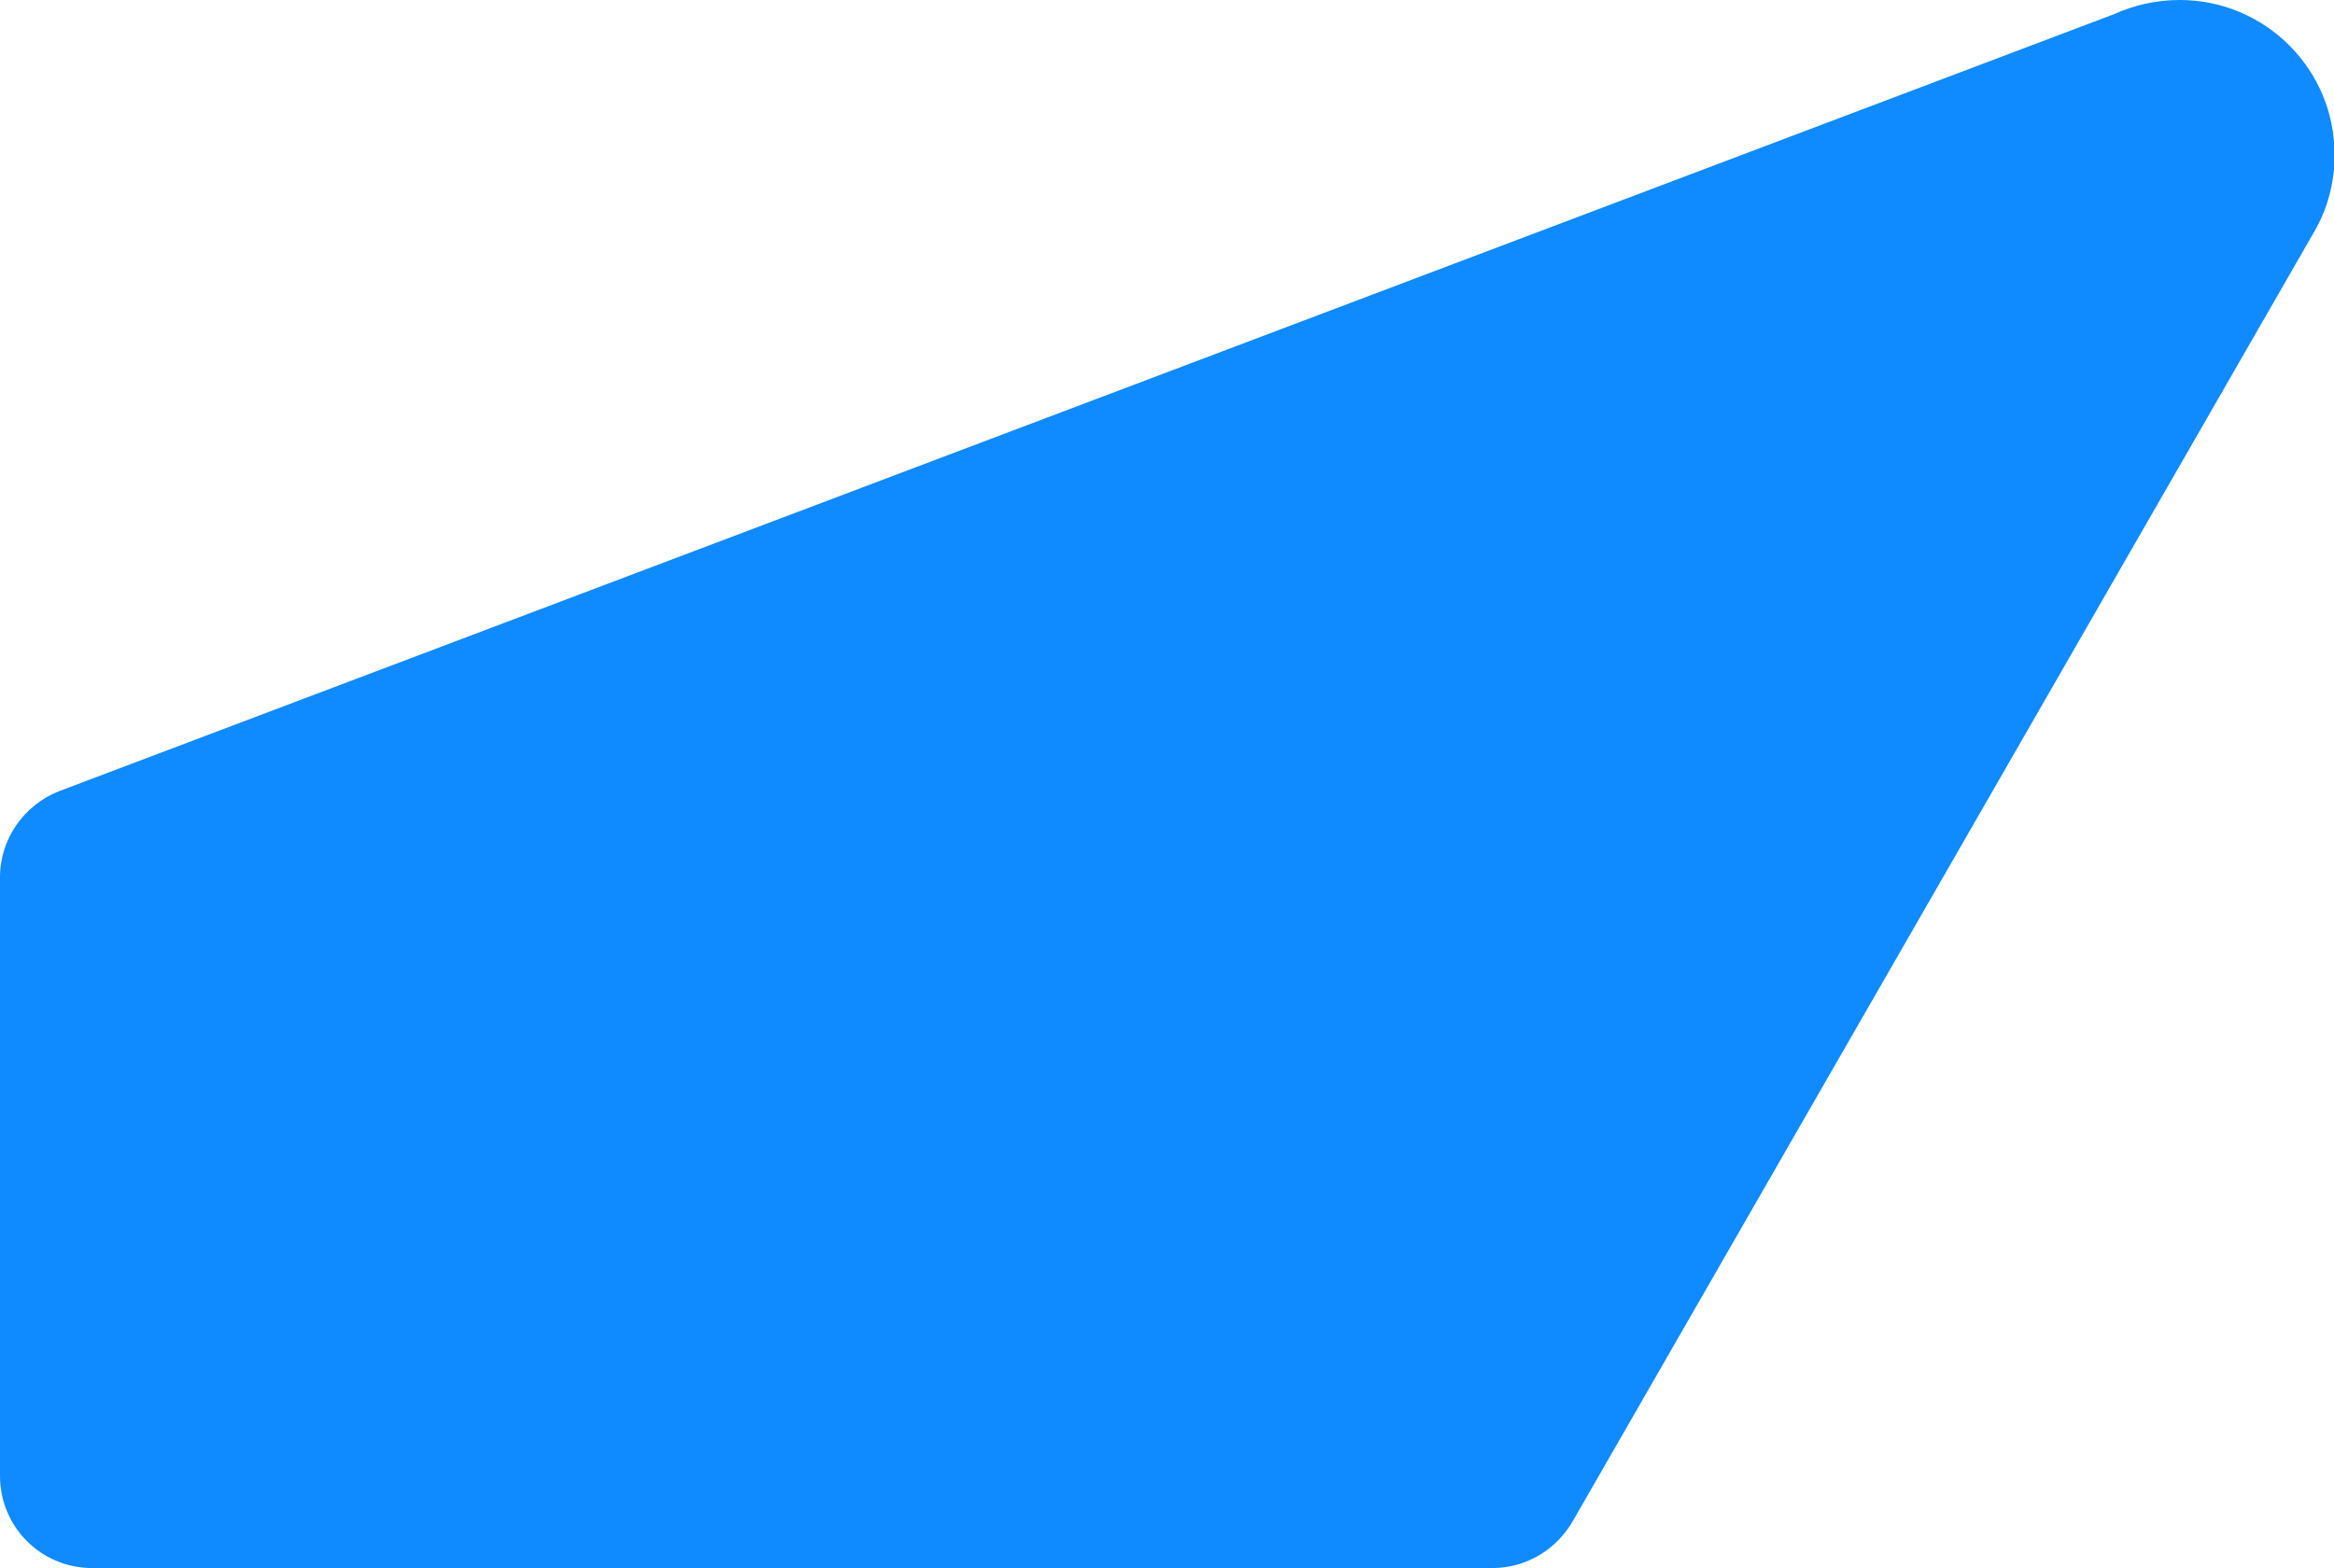
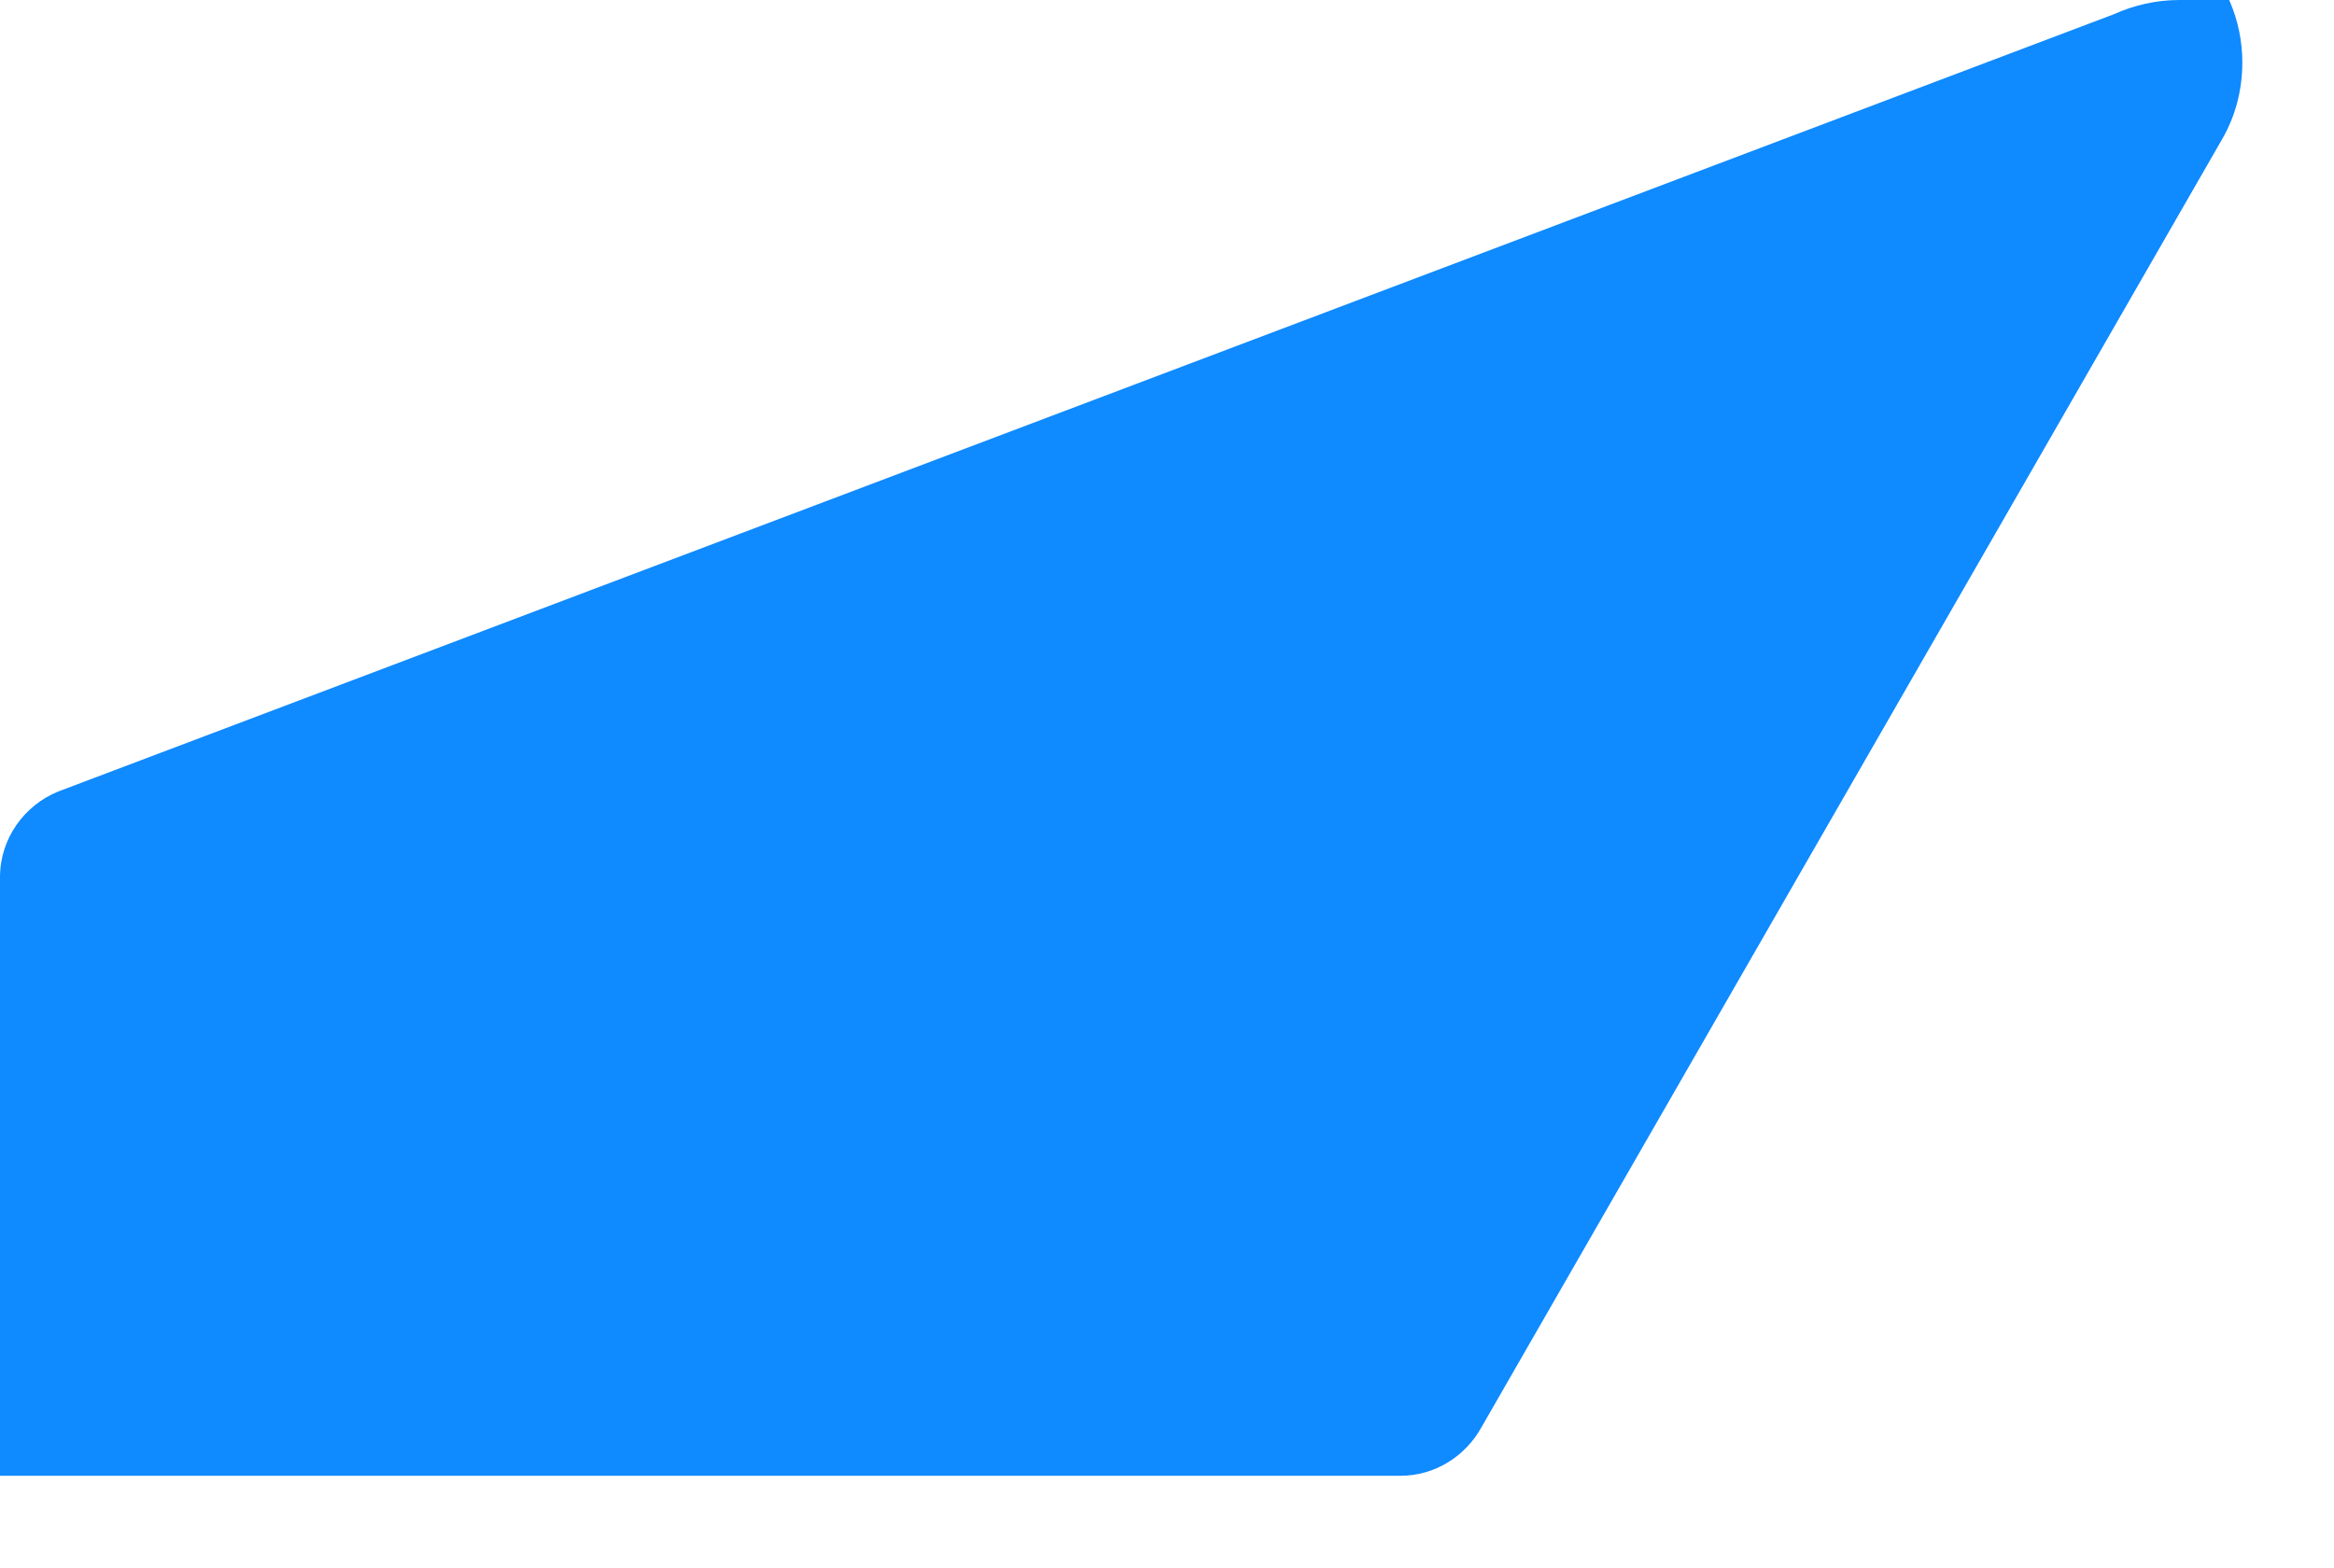
<svg xmlns="http://www.w3.org/2000/svg" version="1.1" width="392.1" height="263.5">
  <svg id="SvgjsSvg1005" version="1.1" viewBox="0 0 392.1 263.5">
    <defs>
      <style>
      .st0 {
        fill: #0f8aff;
      }
    </style>
    </defs>
-     <path class="st0" d="M366.1,0c-3.9,0-7.7.9-11,2.4L9.8,133c-5.7,2.3-9.8,7.9-9.8,14.4v100.6c0,8.6,6.9,15.5,15.5,15.5h235.2c5.9,0,11-3.3,13.7-8.2l124.4-216.4c2.2-3.8,3.4-8.2,3.4-12.9,0-14.4-11.7-26-26-26Z" />
+     <path class="st0" d="M366.1,0c-3.9,0-7.7.9-11,2.4L9.8,133c-5.7,2.3-9.8,7.9-9.8,14.4v100.6h235.2c5.9,0,11-3.3,13.7-8.2l124.4-216.4c2.2-3.8,3.4-8.2,3.4-12.9,0-14.4-11.7-26-26-26Z" />
  </svg>
  <style>@media (prefers-color-scheme: light) { :root { filter: none; } }
@media (prefers-color-scheme: dark) { :root { filter: none; } }
</style>
</svg>